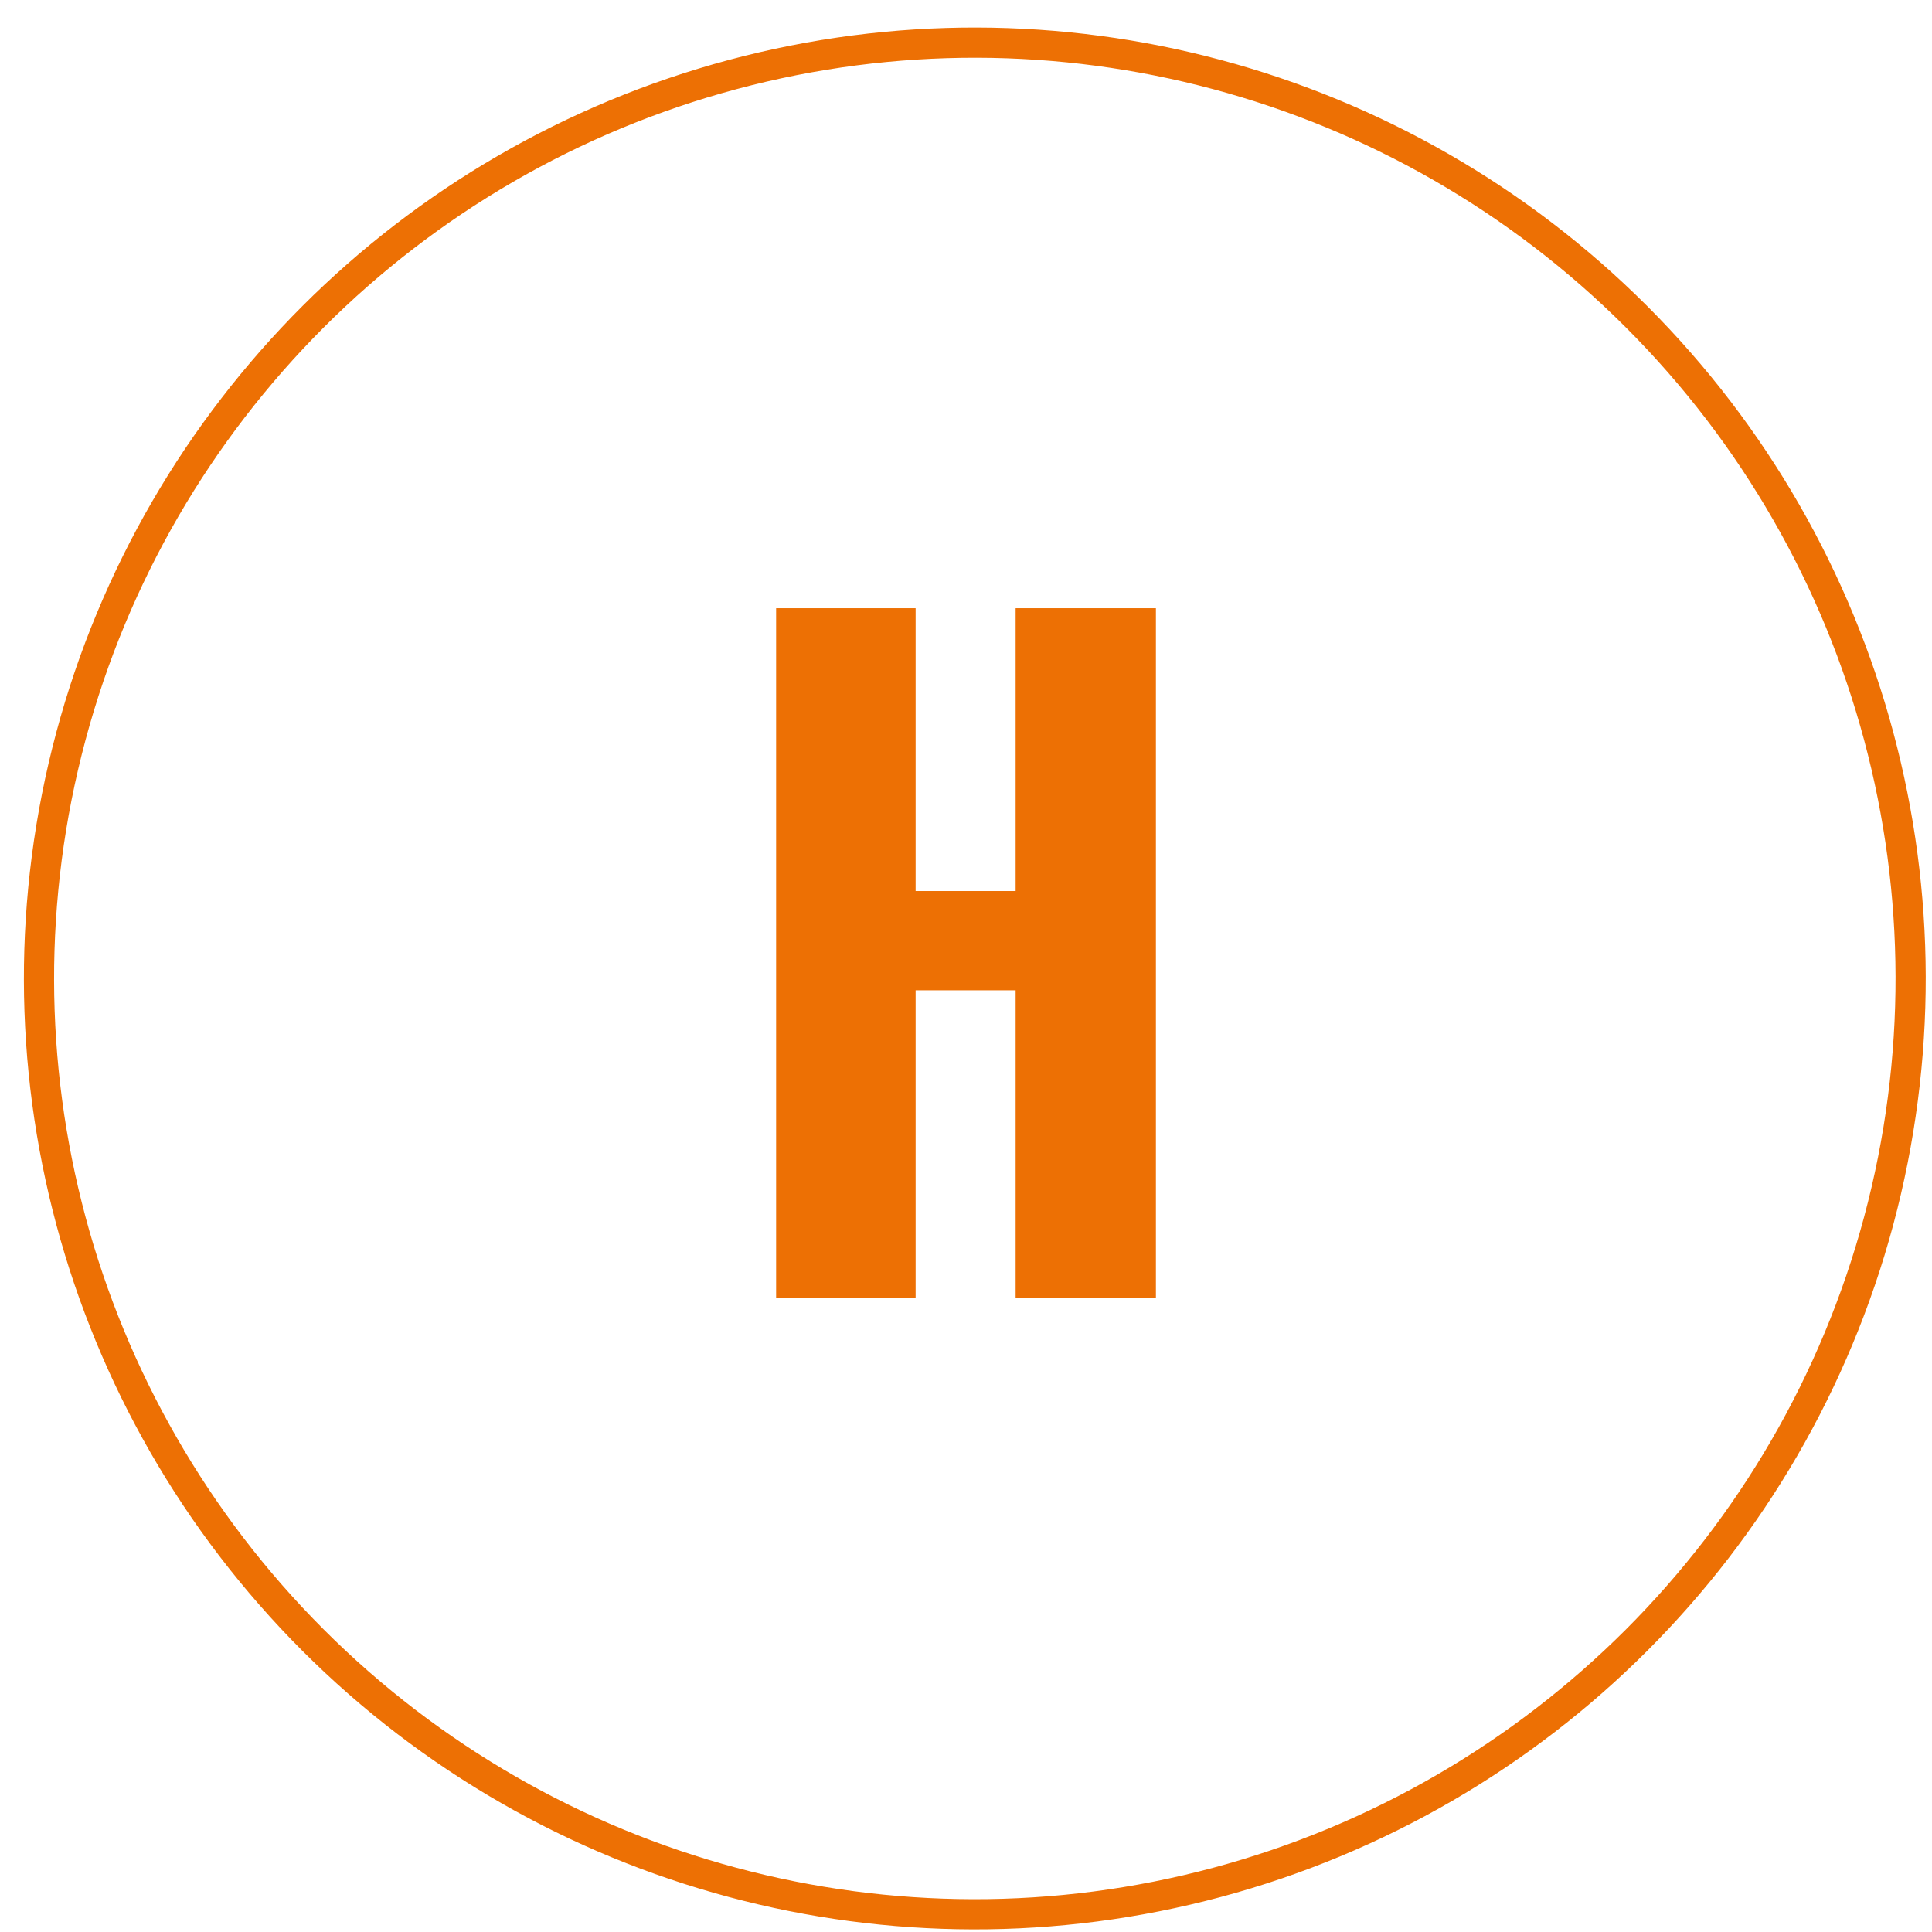
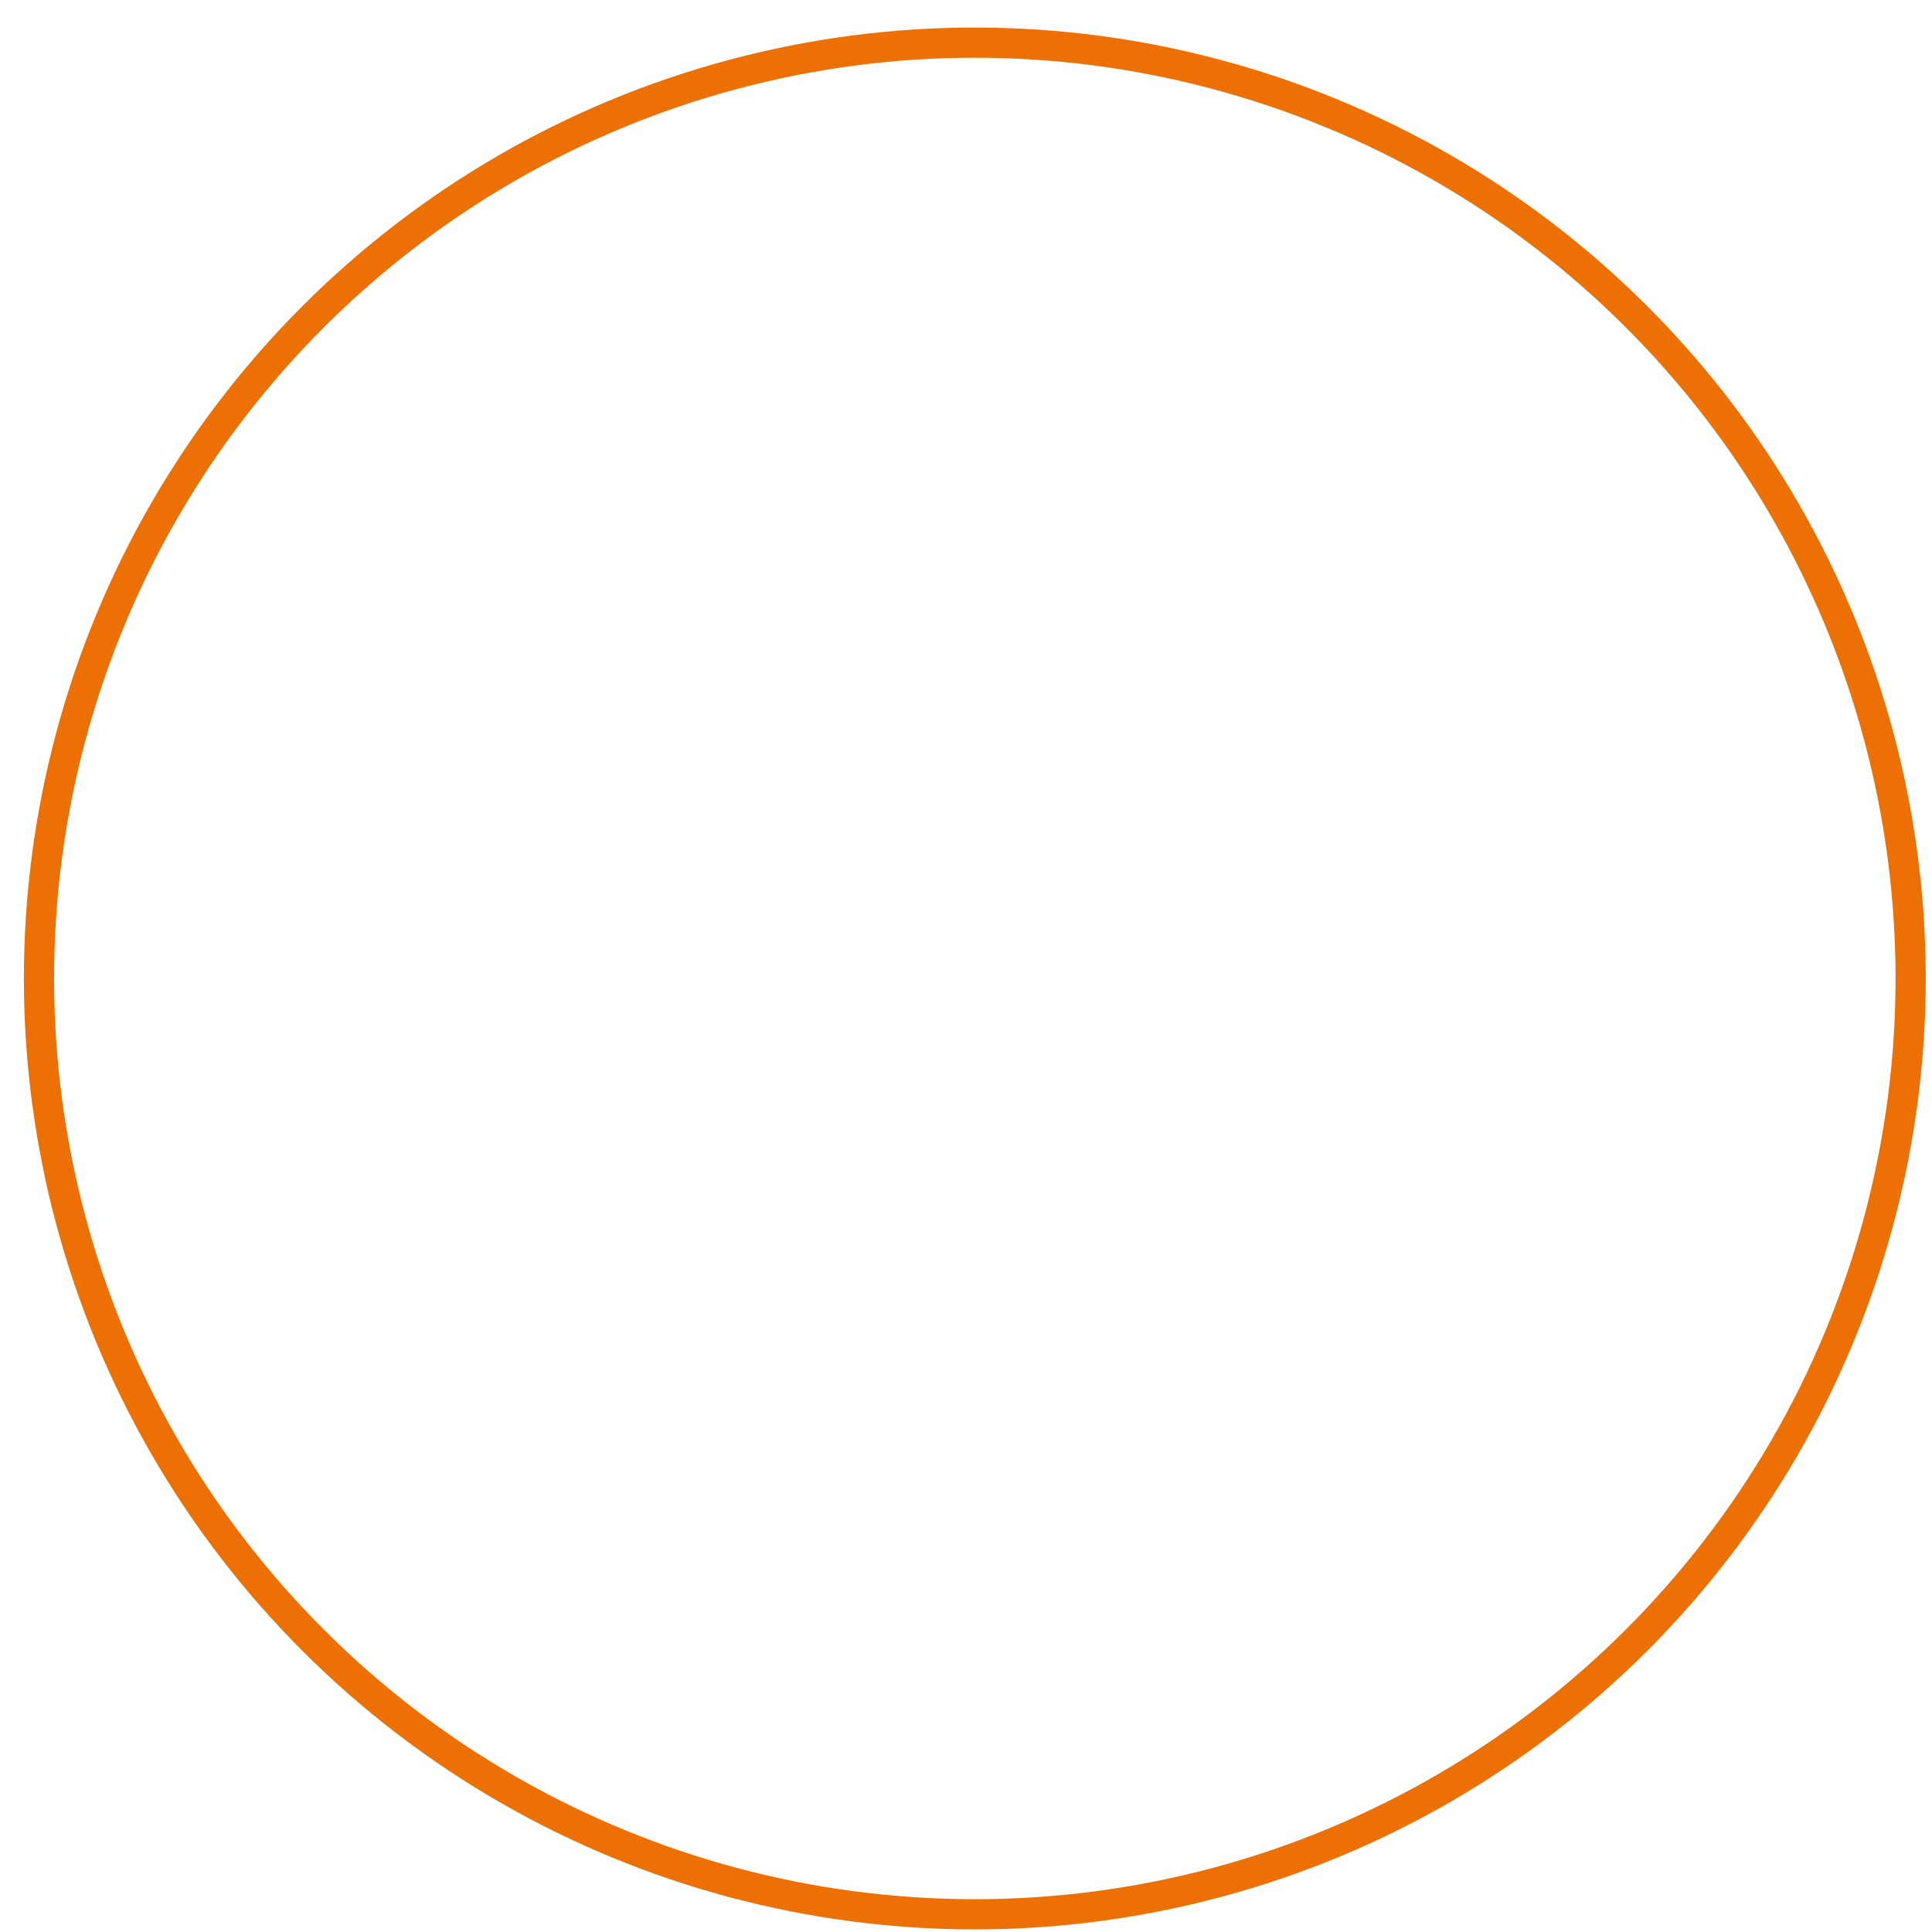
<svg xmlns="http://www.w3.org/2000/svg" width="64px" height="64px" viewBox="0 0 64 64" version="1.1">
  <title>Group 20</title>
  <desc>Created with Sketch.</desc>
  <g id="Research" stroke="none" stroke-width="1" fill="none" fill-rule="evenodd">
    <g id="Desktop-HD" transform="translate(-1124, -1334)">
      <g id="Group-8" transform="translate(1109, 1319)">
        <g id="Group-20" transform="translate(3.292, 3.413)">
          <circle id="Oval" stroke="#ED7004" transform="translate(44, 44) rotate(-45) translate(-44, -44) " cx="44" cy="44" r="31" />
-           <polygon id="H" fill="#ED7004" fill-rule="nonzero" points="42.039 54.587 42.039 44.392 45.352 44.392 45.352 54.587 49.999 54.587 49.999 31.735 45.352 31.735 45.352 41.104 42.039 41.104 42.039 31.735 37.418 31.735 37.418 54.587" />
        </g>
      </g>
    </g>
  </g>
</svg>